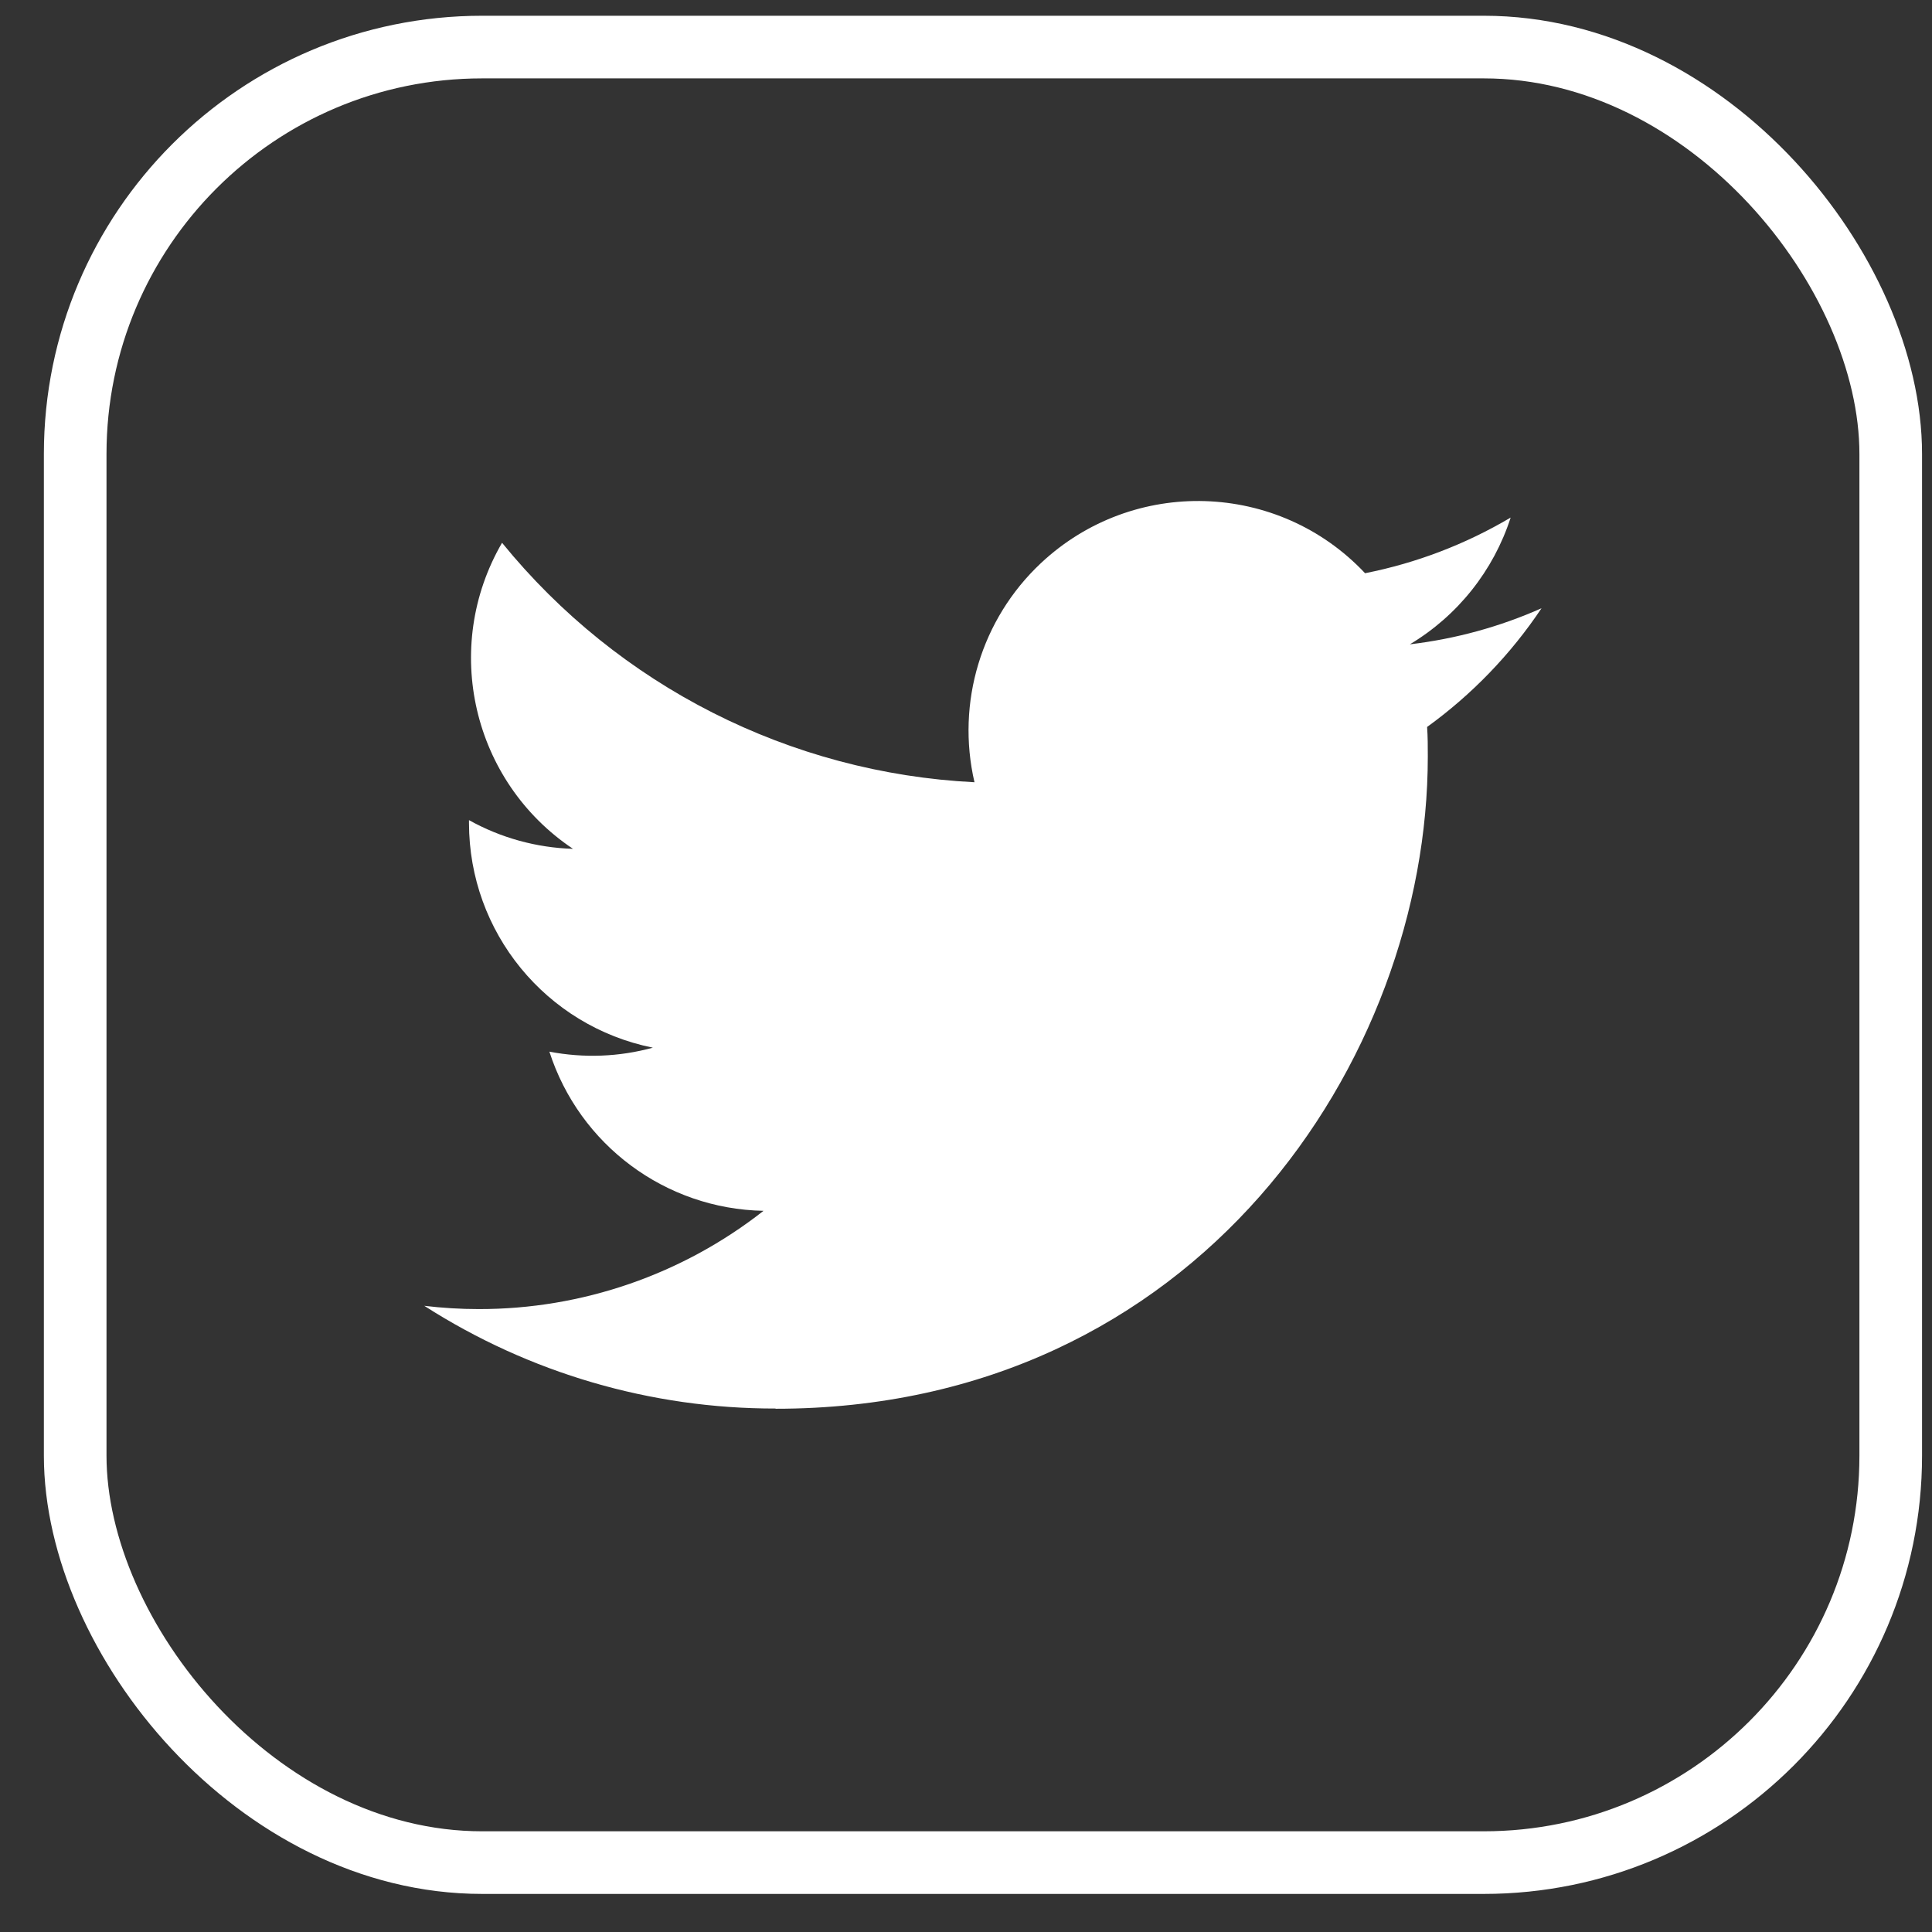
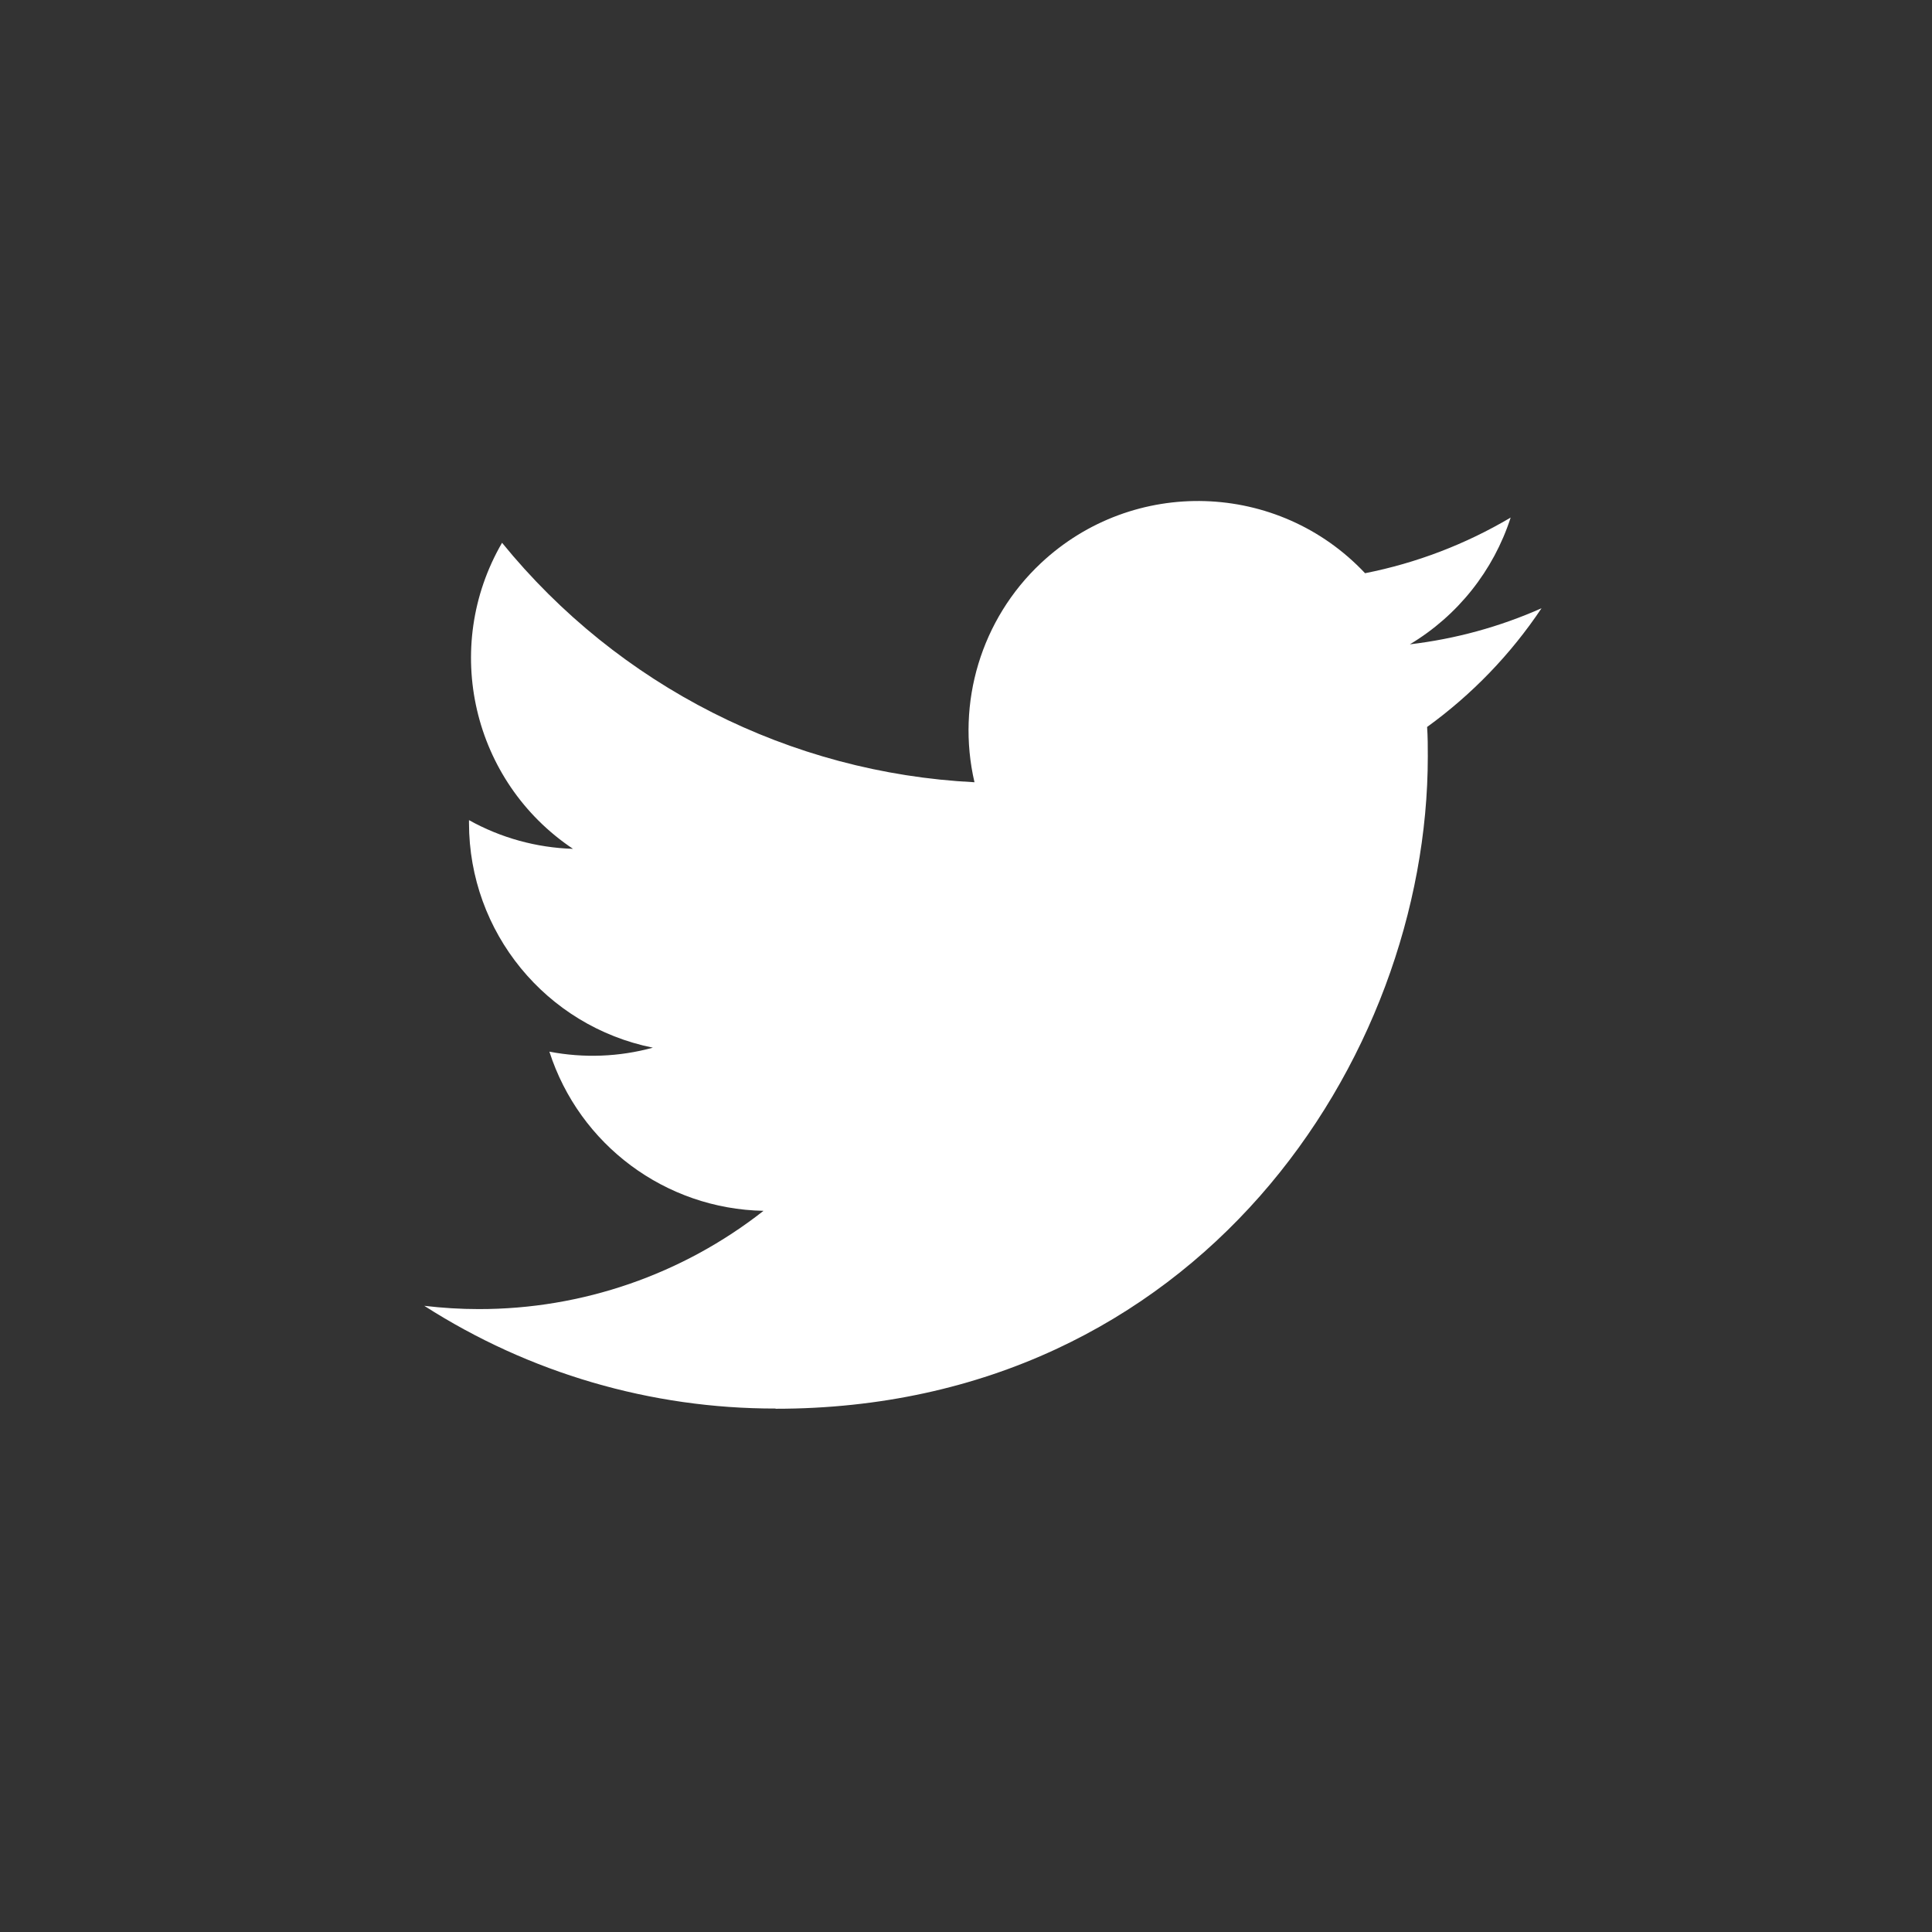
<svg xmlns="http://www.w3.org/2000/svg" width="36" height="36" viewBox="0 0 36 36" fill="none">
  <rect x="0" y="0" width="36" height="36" fill="#333333" stroke="none" />
  <path d="M26.592 13.546C26.605 13.729 26.605 13.913 26.605 14.098C26.605 19.741 22.309 26.25 14.453 26.25V26.246C12.132 26.25 9.86 25.585 7.906 24.332C8.243 24.372 8.582 24.393 8.922 24.393C10.846 24.395 12.714 23.75 14.227 22.562C12.399 22.527 10.797 21.335 10.237 19.596C10.877 19.719 11.537 19.694 12.165 19.522C10.172 19.12 8.739 17.369 8.739 15.336C8.739 15.318 8.739 15.3 8.739 15.282C9.333 15.613 9.997 15.796 10.677 15.817C8.801 14.562 8.222 12.066 9.355 10.114C11.524 12.782 14.723 14.404 18.158 14.576C17.814 13.093 18.284 11.538 19.393 10.496C21.114 8.879 23.819 8.962 25.436 10.681C26.393 10.492 27.31 10.141 28.149 9.644C27.83 10.633 27.162 11.472 26.271 12.006C27.118 11.906 27.945 11.68 28.724 11.334C28.15 12.193 27.428 12.941 26.592 13.546Z" fill="white" />
-   <rect x="1.401" y="0.877" width="33.83" height="33.83" rx="7.583" stroke="white" stroke-width="1.167" />
</svg>